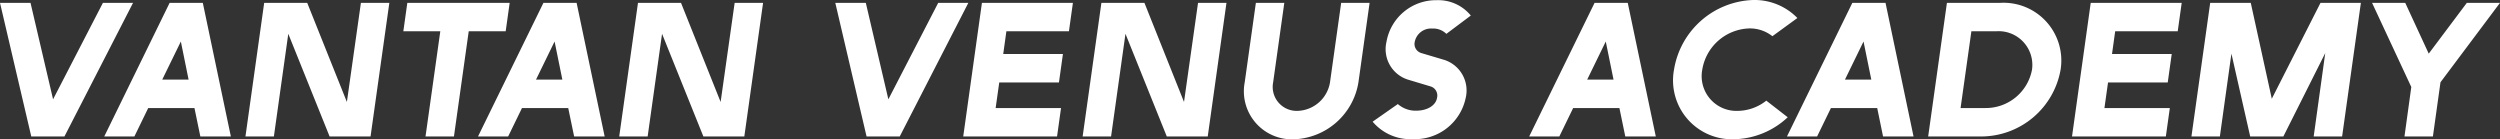
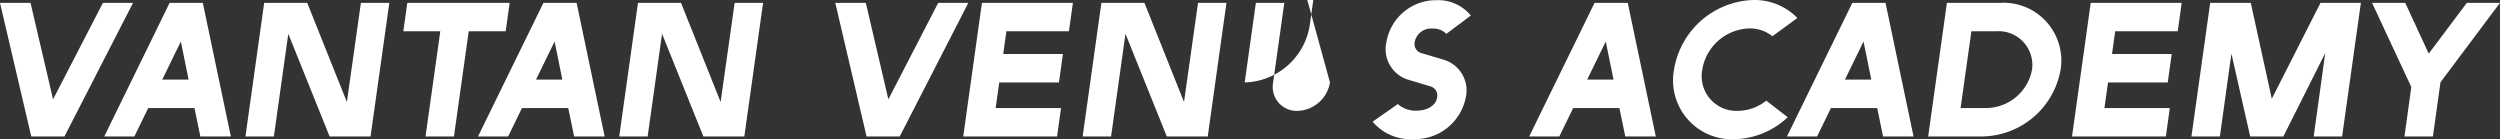
<svg xmlns="http://www.w3.org/2000/svg" width="158.28" height="8.82" viewBox="0 0 158.28 8.82">
  <rect x="0" y="0" width="158.28" height="8.82" fill="#333333" stroke="none" />
-   <path d="M-75.87,0h2.1l4.344-8.46h-1.908L-74.49-2.352-75.918-8.46H-77.85Zm4.62,0h1.908l.876-1.8h2.928l.372,1.8h1.932L-65.01-8.46h-2.1ZM-66.4-6.012-65.91-3.6h-1.668ZM-56.982,0h2.592L-53.2-8.46H-55l-.888,6.276L-58.4-8.46h-2.724L-62.31,0h1.8l.912-6.5Zm4.668-6.66h2.34L-50.91,0h1.8l.936-6.66h2.34l.252-1.8h-6.48ZM-47.586,0h1.908l.876-1.8h2.928L-41.5,0h1.932l-1.776-8.46h-2.1Zm4.848-6.012.492,2.412h-1.668ZM-33.318,0h2.592l1.188-8.46h-1.8l-.888,6.276L-34.734-8.46h-2.724L-38.646,0h1.8l.912-6.5Zm10.332,0h2.1l4.344-8.46H-18.45l-3.156,6.108L-23.034-8.46h-1.932Zm6.12,0h5.94l.252-1.8h-4.14l.228-1.62h3.78l.252-1.8h-3.78l.2-1.44h3.96l.252-1.8h-5.76ZM-3.978,0h2.592L-.2-8.46H-2l-.888,6.276L-5.394-8.46H-8.118L-9.306,0h1.8l.912-6.5Zm5.64-8.46L.954-3.42A3.042,3.042,0,0,0,4.038.18a4.294,4.294,0,0,0,4.116-3.6l.708-5.04h-1.8L6.354-3.42A2.153,2.153,0,0,1,4.29-1.62a1.517,1.517,0,0,1-1.536-1.8l.708-5.04ZM9.054-.936A3.128,3.128,0,0,0,11.6.168a3.281,3.281,0,0,0,3.348-2.616,2.034,2.034,0,0,0-1.356-2.4L12.138-5.28a.6.6,0,0,1-.42-.7,1.052,1.052,0,0,1,1.116-.852,1.175,1.175,0,0,1,.888.336L15.27-7.656a2.664,2.664,0,0,0-2.16-.972,3.182,3.182,0,0,0-3.18,2.64A2.02,2.02,0,0,0,11.286-3.6l1.44.432a.6.6,0,0,1,.408.708c-.072.5-.624.828-1.332.828a1.706,1.706,0,0,1-1.152-.42ZM18.966,0h1.908l.876-1.8h2.928L25.05,0h1.932L25.206-8.46h-2.1Zm4.848-6.012L24.306-3.6H22.638ZM35.946-7.5a3.794,3.794,0,0,0-2.784-1.14,5.254,5.254,0,0,0-5.028,4.416,3.729,3.729,0,0,0,3.78,4.4,5.111,5.111,0,0,0,3.42-1.392L33.978-2.268a2.968,2.968,0,0,1-1.824.648,2.2,2.2,0,0,1-2.232-2.6A3.114,3.114,0,0,1,32.9-6.84a2.291,2.291,0,0,1,1.464.492ZM35.286,0h1.908l.876-1.8H41L41.37,0H43.3L41.526-8.46h-2.1Zm4.848-6.012L40.626-3.6H38.958ZM44.226,0H47.61a5.114,5.114,0,0,0,5-4.224A3.658,3.658,0,0,0,48.8-8.46H45.414Zm4.308-6.66A2.134,2.134,0,0,1,50.8-4.224,2.976,2.976,0,0,1,47.85-1.8H46.278l.684-4.86ZM53.334,0h5.94l.252-1.8h-4.14l.228-1.62h3.78l.252-1.8h-3.78l.2-1.44h3.96l.252-1.8h-5.76Zm7.56,0h1.8l.732-5.244L64.614,0h2.1l2.652-5.28L68.634,0h1.8l1.188-8.46H69.066L65.982-2.388,64.65-8.46H62.082ZM74.43-8.46h-2.1l2.484,5.328L74.382,0h1.8l.48-3.432L80.43-8.46h-2.1L75.918-5.244Z" transform="translate(77.85 8.64)" fill="#fff" />
+   <path d="M-75.87,0h2.1l4.344-8.46h-1.908L-74.49-2.352-75.918-8.46H-77.85Zm4.62,0h1.908l.876-1.8h2.928l.372,1.8h1.932L-65.01-8.46h-2.1ZM-66.4-6.012-65.91-3.6h-1.668ZM-56.982,0h2.592L-53.2-8.46H-55l-.888,6.276L-58.4-8.46h-2.724L-62.31,0h1.8l.912-6.5Zm4.668-6.66h2.34L-50.91,0h1.8l.936-6.66h2.34l.252-1.8h-6.48ZM-47.586,0h1.908l.876-1.8h2.928L-41.5,0h1.932l-1.776-8.46h-2.1Zm4.848-6.012.492,2.412h-1.668ZM-33.318,0h2.592l1.188-8.46h-1.8l-.888,6.276L-34.734-8.46h-2.724L-38.646,0h1.8l.912-6.5Zm10.332,0h2.1l4.344-8.46H-18.45l-3.156,6.108L-23.034-8.46h-1.932Zm6.12,0h5.94l.252-1.8h-4.14l.228-1.62h3.78l.252-1.8h-3.78l.2-1.44h3.96l.252-1.8h-5.76ZM-3.978,0h2.592L-.2-8.46H-2l-.888,6.276L-5.394-8.46H-8.118L-9.306,0h1.8l.912-6.5Zm5.64-8.46L.954-3.42a4.294,4.294,0,0,0,4.116-3.6l.708-5.04h-1.8L6.354-3.42A2.153,2.153,0,0,1,4.29-1.62a1.517,1.517,0,0,1-1.536-1.8l.708-5.04ZM9.054-.936A3.128,3.128,0,0,0,11.6.168a3.281,3.281,0,0,0,3.348-2.616,2.034,2.034,0,0,0-1.356-2.4L12.138-5.28a.6.6,0,0,1-.42-.7,1.052,1.052,0,0,1,1.116-.852,1.175,1.175,0,0,1,.888.336L15.27-7.656a2.664,2.664,0,0,0-2.16-.972,3.182,3.182,0,0,0-3.18,2.64A2.02,2.02,0,0,0,11.286-3.6l1.44.432a.6.6,0,0,1,.408.708c-.072.5-.624.828-1.332.828a1.706,1.706,0,0,1-1.152-.42ZM18.966,0h1.908l.876-1.8h2.928L25.05,0h1.932L25.206-8.46h-2.1Zm4.848-6.012L24.306-3.6H22.638ZM35.946-7.5a3.794,3.794,0,0,0-2.784-1.14,5.254,5.254,0,0,0-5.028,4.416,3.729,3.729,0,0,0,3.78,4.4,5.111,5.111,0,0,0,3.42-1.392L33.978-2.268a2.968,2.968,0,0,1-1.824.648,2.2,2.2,0,0,1-2.232-2.6A3.114,3.114,0,0,1,32.9-6.84a2.291,2.291,0,0,1,1.464.492ZM35.286,0h1.908l.876-1.8H41L41.37,0H43.3L41.526-8.46h-2.1Zm4.848-6.012L40.626-3.6H38.958ZM44.226,0H47.61a5.114,5.114,0,0,0,5-4.224A3.658,3.658,0,0,0,48.8-8.46H45.414Zm4.308-6.66A2.134,2.134,0,0,1,50.8-4.224,2.976,2.976,0,0,1,47.85-1.8H46.278l.684-4.86ZM53.334,0h5.94l.252-1.8h-4.14l.228-1.62h3.78l.252-1.8h-3.78l.2-1.44h3.96l.252-1.8h-5.76Zm7.56,0h1.8l.732-5.244L64.614,0h2.1l2.652-5.28L68.634,0h1.8l1.188-8.46H69.066L65.982-2.388,64.65-8.46H62.082ZM74.43-8.46h-2.1l2.484,5.328L74.382,0h1.8l.48-3.432L80.43-8.46h-2.1L75.918-5.244Z" transform="translate(77.85 8.64)" fill="#fff" />
</svg>